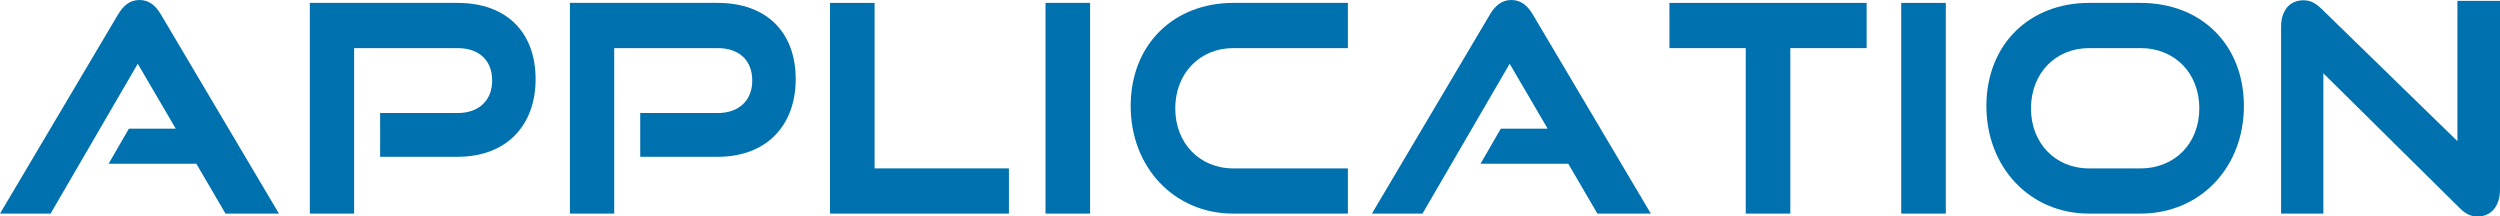
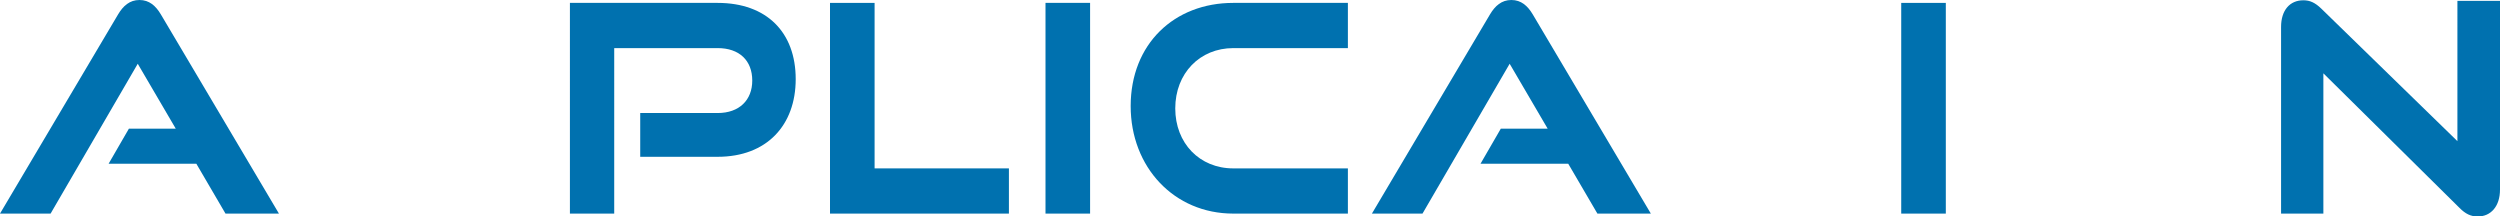
<svg xmlns="http://www.w3.org/2000/svg" id="_レイヤー_1" width="485" height="42" viewBox="0 0 485 42">
  <defs>
    <style>.cls-1{fill:#0071af;}</style>
  </defs>
  <path class="cls-1" d="M43.746,41.438l-5.655-9.671H21.069l3.937-6.803h9.093l-7.375-12.594L9.814,41.438H0L22.899,2.811c.998-1.687,2.273-2.811,4.159-2.811s3.16,1.124,4.158,2.811l22.899,38.627h-10.368Z" />
-   <path class="cls-1" d="M73.745,30.417v-8.49h15.026c4.214,0,6.709-2.53,6.709-6.297,0-3.88-2.495-6.298-6.709-6.298h-20.071V41.438h-8.594V.562h28.665c9.536,0,15.136,5.735,15.136,14.787,0,8.94-5.6,15.068-15.136,15.068h-15.026Z" />
  <path class="cls-1" d="M124.203,30.417v-8.49h15.026c4.213,0,6.709-2.53,6.709-6.297,0-3.88-2.495-6.298-6.709-6.298h-20.071V41.438h-8.594V.562h28.665c9.536,0,15.137,5.735,15.137,14.787,0,8.94-5.601,15.068-15.137,15.068h-15.026Z" />
  <path class="cls-1" d="M161.021,41.438V.562h8.649V32.667h26.059v8.771h-34.709Z" />
  <path class="cls-1" d="M202.828,41.438V.562h8.65V41.438h-8.65Z" />
  <path class="cls-1" d="M239.256,41.438c-11.477,0-19.905-8.996-19.905-20.86,0-12.032,8.428-20.016,19.905-20.016h22.234V9.333h-22.234c-6.487,0-11.256,4.891-11.256,11.695,0,6.747,4.713,11.639,11.256,11.639h22.234v8.771h-22.234Z" />
  <path class="cls-1" d="M309.895,41.438l-5.655-9.671h-17.022l3.937-6.803h9.093l-7.374-12.594-16.91,29.068h-9.814L289.048,2.811c.998-1.687,2.273-2.811,4.159-2.811s3.16,1.124,4.158,2.811l22.899,38.627h-10.368Z" />
-   <path class="cls-1" d="M338.674,41.438V9.333h-14.804V.562h38.257V9.333h-14.804V41.438h-8.649Z" />
  <path class="cls-1" d="M368.838,41.438V.562h8.65V41.438h-8.65Z" />
-   <path class="cls-1" d="M405.266,41.438c-11.477,0-19.905-8.996-19.905-20.86,0-12.032,8.428-20.016,19.905-20.016h9.98c11.865,0,20.071,8.153,20.071,20.016s-8.428,20.86-20.071,20.86h-9.98Zm9.98-8.771c6.709,0,11.422-4.892,11.422-11.639,0-6.804-4.713-11.695-11.422-11.695h-9.98c-6.487,0-11.256,4.891-11.256,11.695,0,6.747,4.713,11.639,11.256,11.639h9.98Z" />
  <path class="cls-1" d="M450.734,14.225v27.213h-8.206V5.229c0-3.205,1.664-5.173,4.325-5.173,1.275,0,2.273,.45,3.493,1.631l26.392,25.695V.169h8.262V36.771c0,3.261-1.774,5.229-4.325,5.229-1.331,0-2.384-.506-3.549-1.687l-26.392-26.089Z" />
</svg>